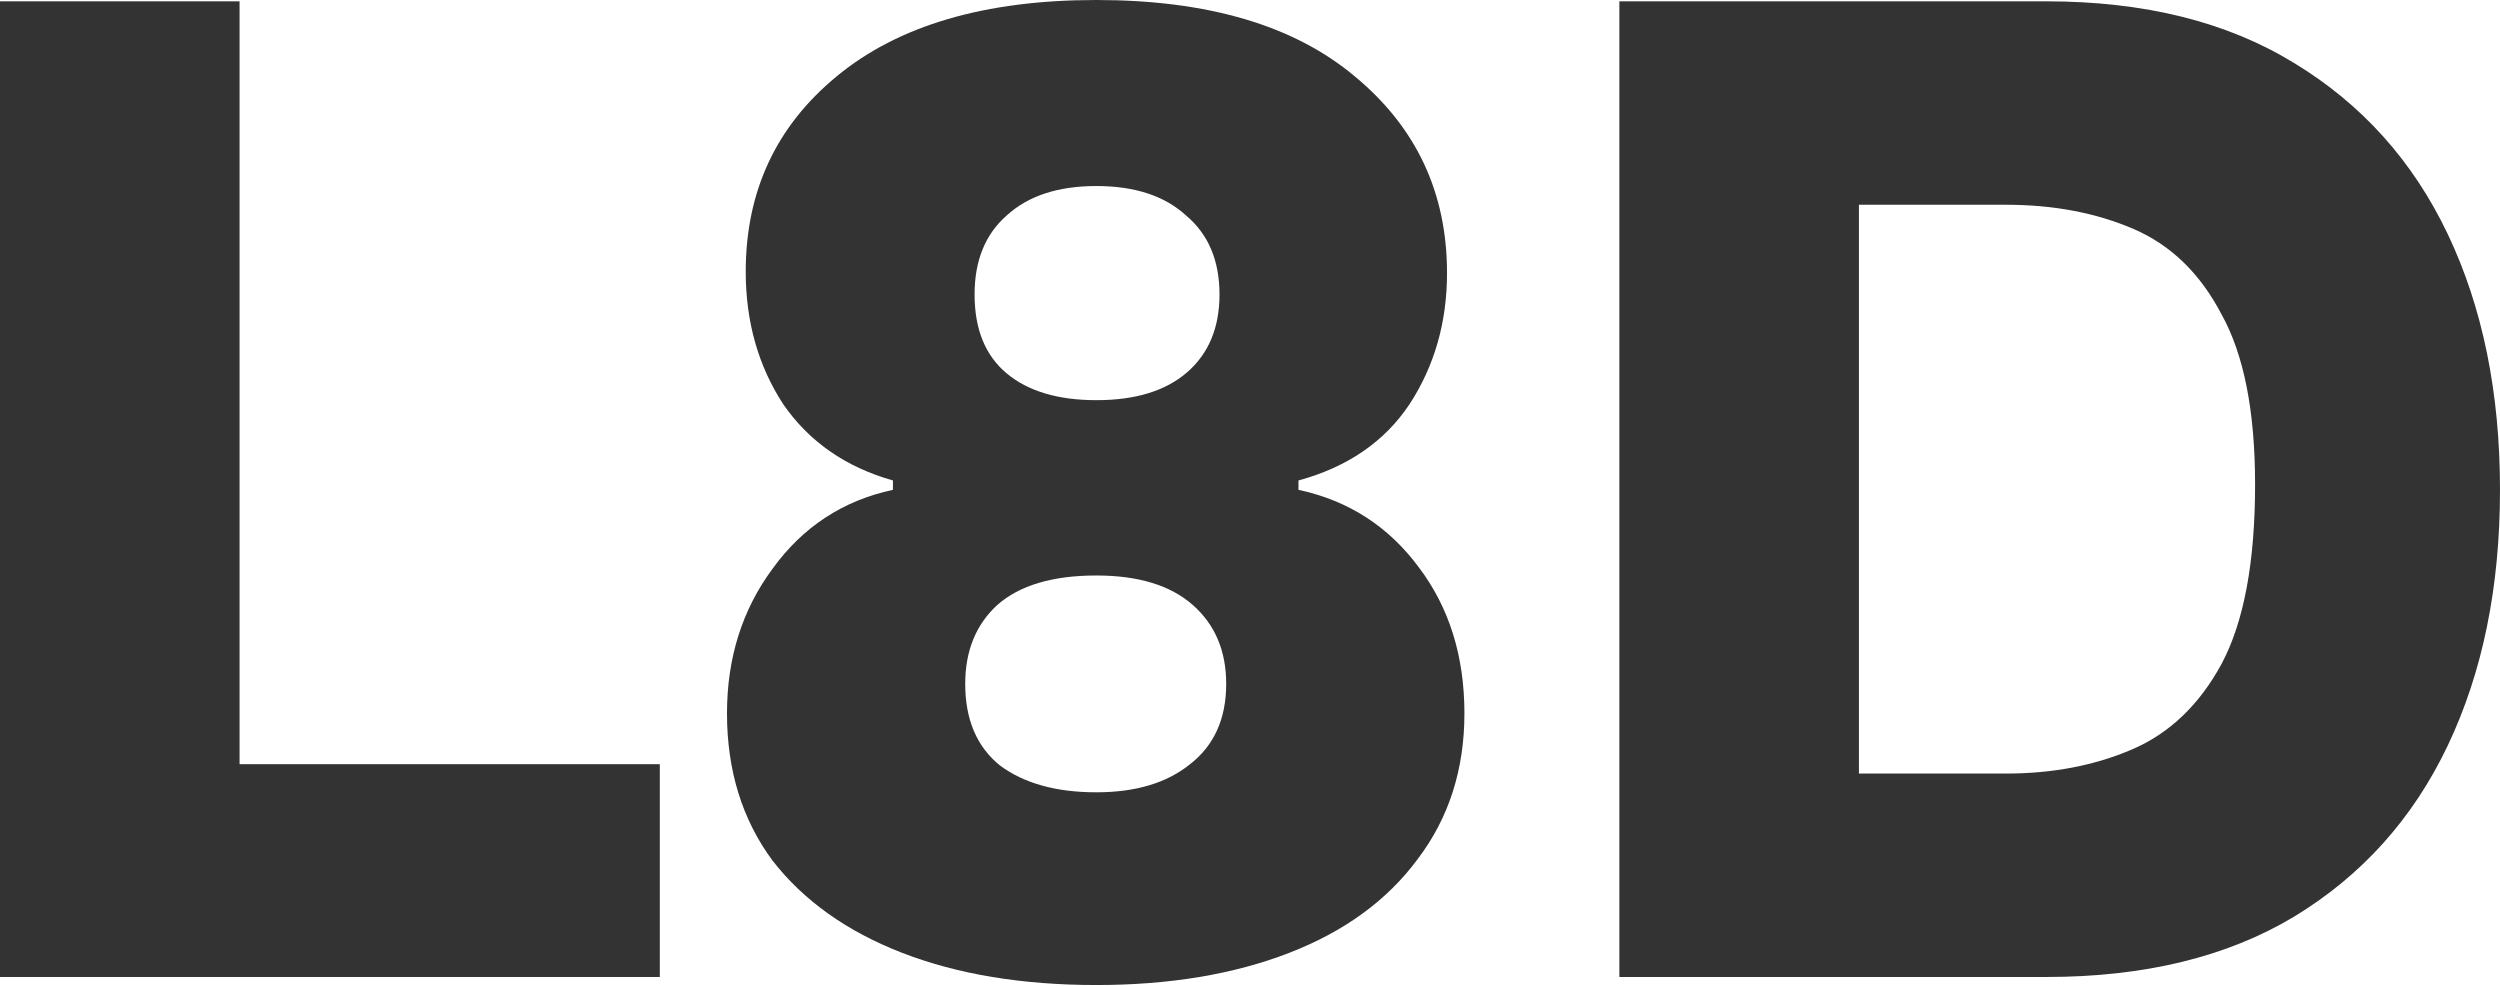
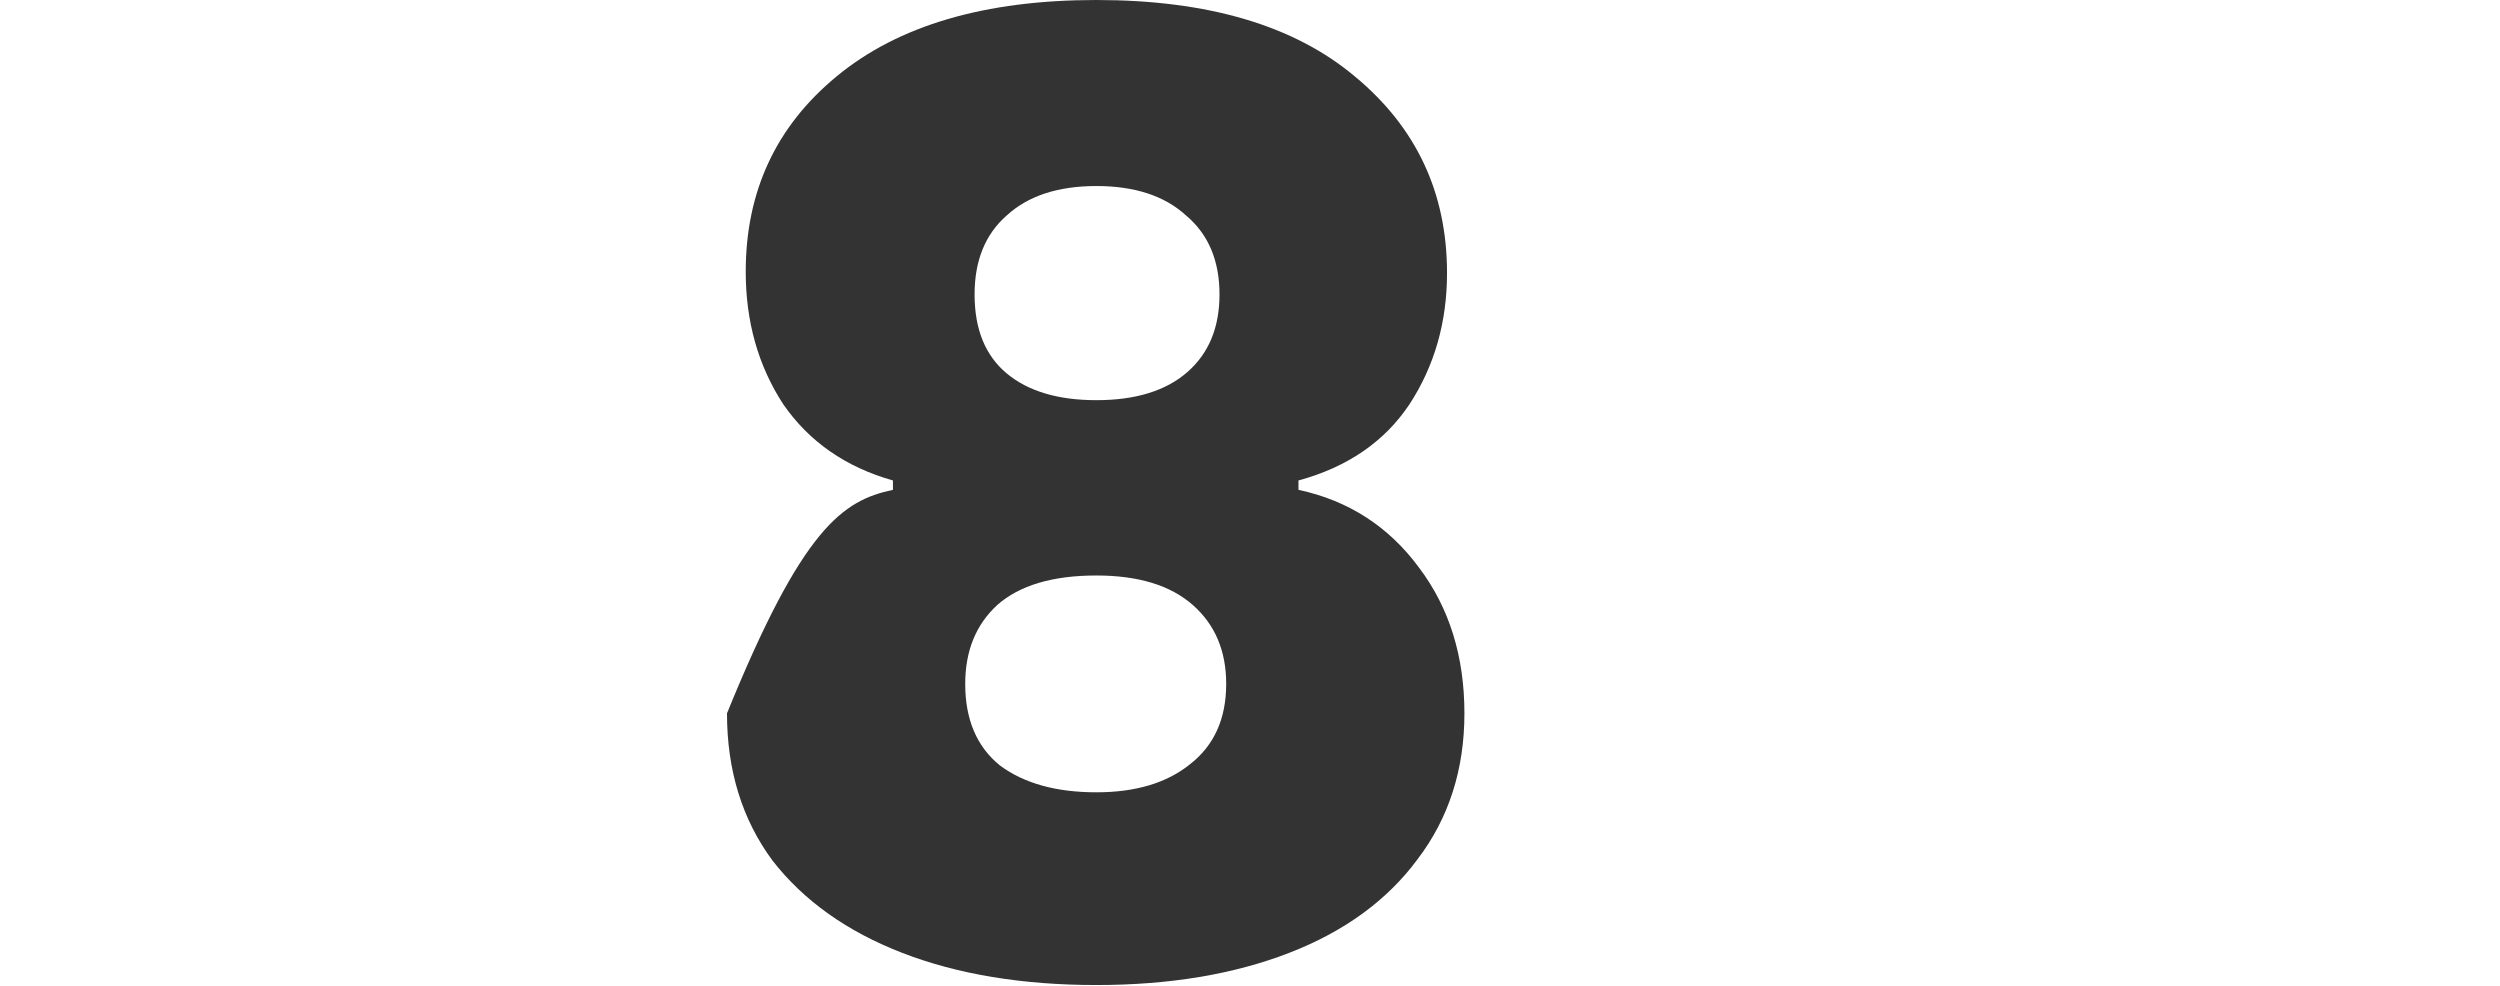
<svg xmlns="http://www.w3.org/2000/svg" width="1440" height="568" viewBox="0 0 1440 568" fill="none">
-   <path d="M932.753 562.744V0.766H1178.67C1235.2 0.766 1282.74 12.586 1321.28 36.227C1360.34 59.867 1389.89 92.758 1409.93 134.9C1429.98 177.042 1440 226.122 1440 282.14C1440 338.158 1429.98 387.238 1409.93 429.38C1389.89 471.522 1360.34 504.414 1321.28 528.054C1282.74 551.181 1235.2 562.744 1178.67 562.744H932.753ZM1070.74 445.569H1155.54C1182.26 445.569 1206.42 440.944 1228 431.693C1249.59 422.442 1266.81 405.997 1279.65 382.356C1292.5 358.202 1298.93 323.768 1298.93 279.057C1298.93 236.915 1292.5 204.281 1279.65 181.154C1267.32 157.513 1250.36 141.068 1228.77 131.817C1207.19 122.566 1182.78 117.941 1155.54 117.941H1070.74V445.569Z" fill="#333333" />
-   <path d="M631.513 567.375C588.857 567.375 551.597 561.208 519.734 548.874C487.87 536.539 462.945 518.809 444.957 495.682C427.484 472.042 418.747 443.776 418.747 410.884C418.747 379.021 427.484 351.269 444.957 327.628C462.431 303.474 485.558 288.313 514.337 282.146V276.749C487.099 269.041 466.028 254.394 451.124 232.809C436.735 210.71 429.54 185.271 429.54 156.491C429.54 110.237 447.013 72.721 481.96 43.941C517.421 14.647 567.272 0 631.513 0C695.754 0 745.347 14.647 780.294 43.941C815.755 73.234 833.486 111.008 833.486 157.262C833.486 185.528 826.291 210.71 811.901 232.809C797.511 254.394 776.183 269.041 747.917 276.749V282.146C776.697 288.313 799.824 303.217 817.297 326.857C834.771 349.984 843.507 377.993 843.507 410.884C843.507 443.262 834.514 471.271 816.526 494.911C799.053 518.552 774.384 536.539 742.521 548.874C710.657 561.208 673.655 567.375 631.513 567.375ZM631.513 230.496C654.125 230.496 671.599 225.1 683.933 214.307C696.267 203.515 702.435 188.611 702.435 169.596C702.435 150.067 696.01 134.906 683.162 124.113C670.828 112.807 653.612 107.154 631.513 107.154C609.414 107.154 592.197 112.807 579.863 124.113C567.529 134.906 561.362 150.067 561.362 169.596C561.362 189.639 567.529 204.8 579.863 215.078C592.197 225.357 609.414 230.496 631.513 230.496ZM631.513 456.367C654.125 456.367 672.113 450.971 685.475 440.178C699.351 429.386 706.289 413.968 706.289 393.925C706.289 374.909 699.865 359.749 687.017 348.442C674.169 337.136 655.667 331.483 631.513 331.483C606.33 331.483 587.315 337.136 574.467 348.442C562.133 359.749 555.965 374.909 555.965 393.925C555.965 414.482 562.647 430.157 576.009 440.949C589.885 451.228 608.386 456.367 631.513 456.367Z" fill="#333333" />
-   <path d="M0 562.744V0.766H137.989V440.173H380.049V562.744H0Z" fill="#333333" />
+   <path d="M631.513 567.375C588.857 567.375 551.597 561.208 519.734 548.874C487.87 536.539 462.945 518.809 444.957 495.682C427.484 472.042 418.747 443.776 418.747 410.884C462.431 303.474 485.558 288.313 514.337 282.146V276.749C487.099 269.041 466.028 254.394 451.124 232.809C436.735 210.71 429.54 185.271 429.54 156.491C429.54 110.237 447.013 72.721 481.96 43.941C517.421 14.647 567.272 0 631.513 0C695.754 0 745.347 14.647 780.294 43.941C815.755 73.234 833.486 111.008 833.486 157.262C833.486 185.528 826.291 210.71 811.901 232.809C797.511 254.394 776.183 269.041 747.917 276.749V282.146C776.697 288.313 799.824 303.217 817.297 326.857C834.771 349.984 843.507 377.993 843.507 410.884C843.507 443.262 834.514 471.271 816.526 494.911C799.053 518.552 774.384 536.539 742.521 548.874C710.657 561.208 673.655 567.375 631.513 567.375ZM631.513 230.496C654.125 230.496 671.599 225.1 683.933 214.307C696.267 203.515 702.435 188.611 702.435 169.596C702.435 150.067 696.01 134.906 683.162 124.113C670.828 112.807 653.612 107.154 631.513 107.154C609.414 107.154 592.197 112.807 579.863 124.113C567.529 134.906 561.362 150.067 561.362 169.596C561.362 189.639 567.529 204.8 579.863 215.078C592.197 225.357 609.414 230.496 631.513 230.496ZM631.513 456.367C654.125 456.367 672.113 450.971 685.475 440.178C699.351 429.386 706.289 413.968 706.289 393.925C706.289 374.909 699.865 359.749 687.017 348.442C674.169 337.136 655.667 331.483 631.513 331.483C606.33 331.483 587.315 337.136 574.467 348.442C562.133 359.749 555.965 374.909 555.965 393.925C555.965 414.482 562.647 430.157 576.009 440.949C589.885 451.228 608.386 456.367 631.513 456.367Z" fill="#333333" />
</svg>